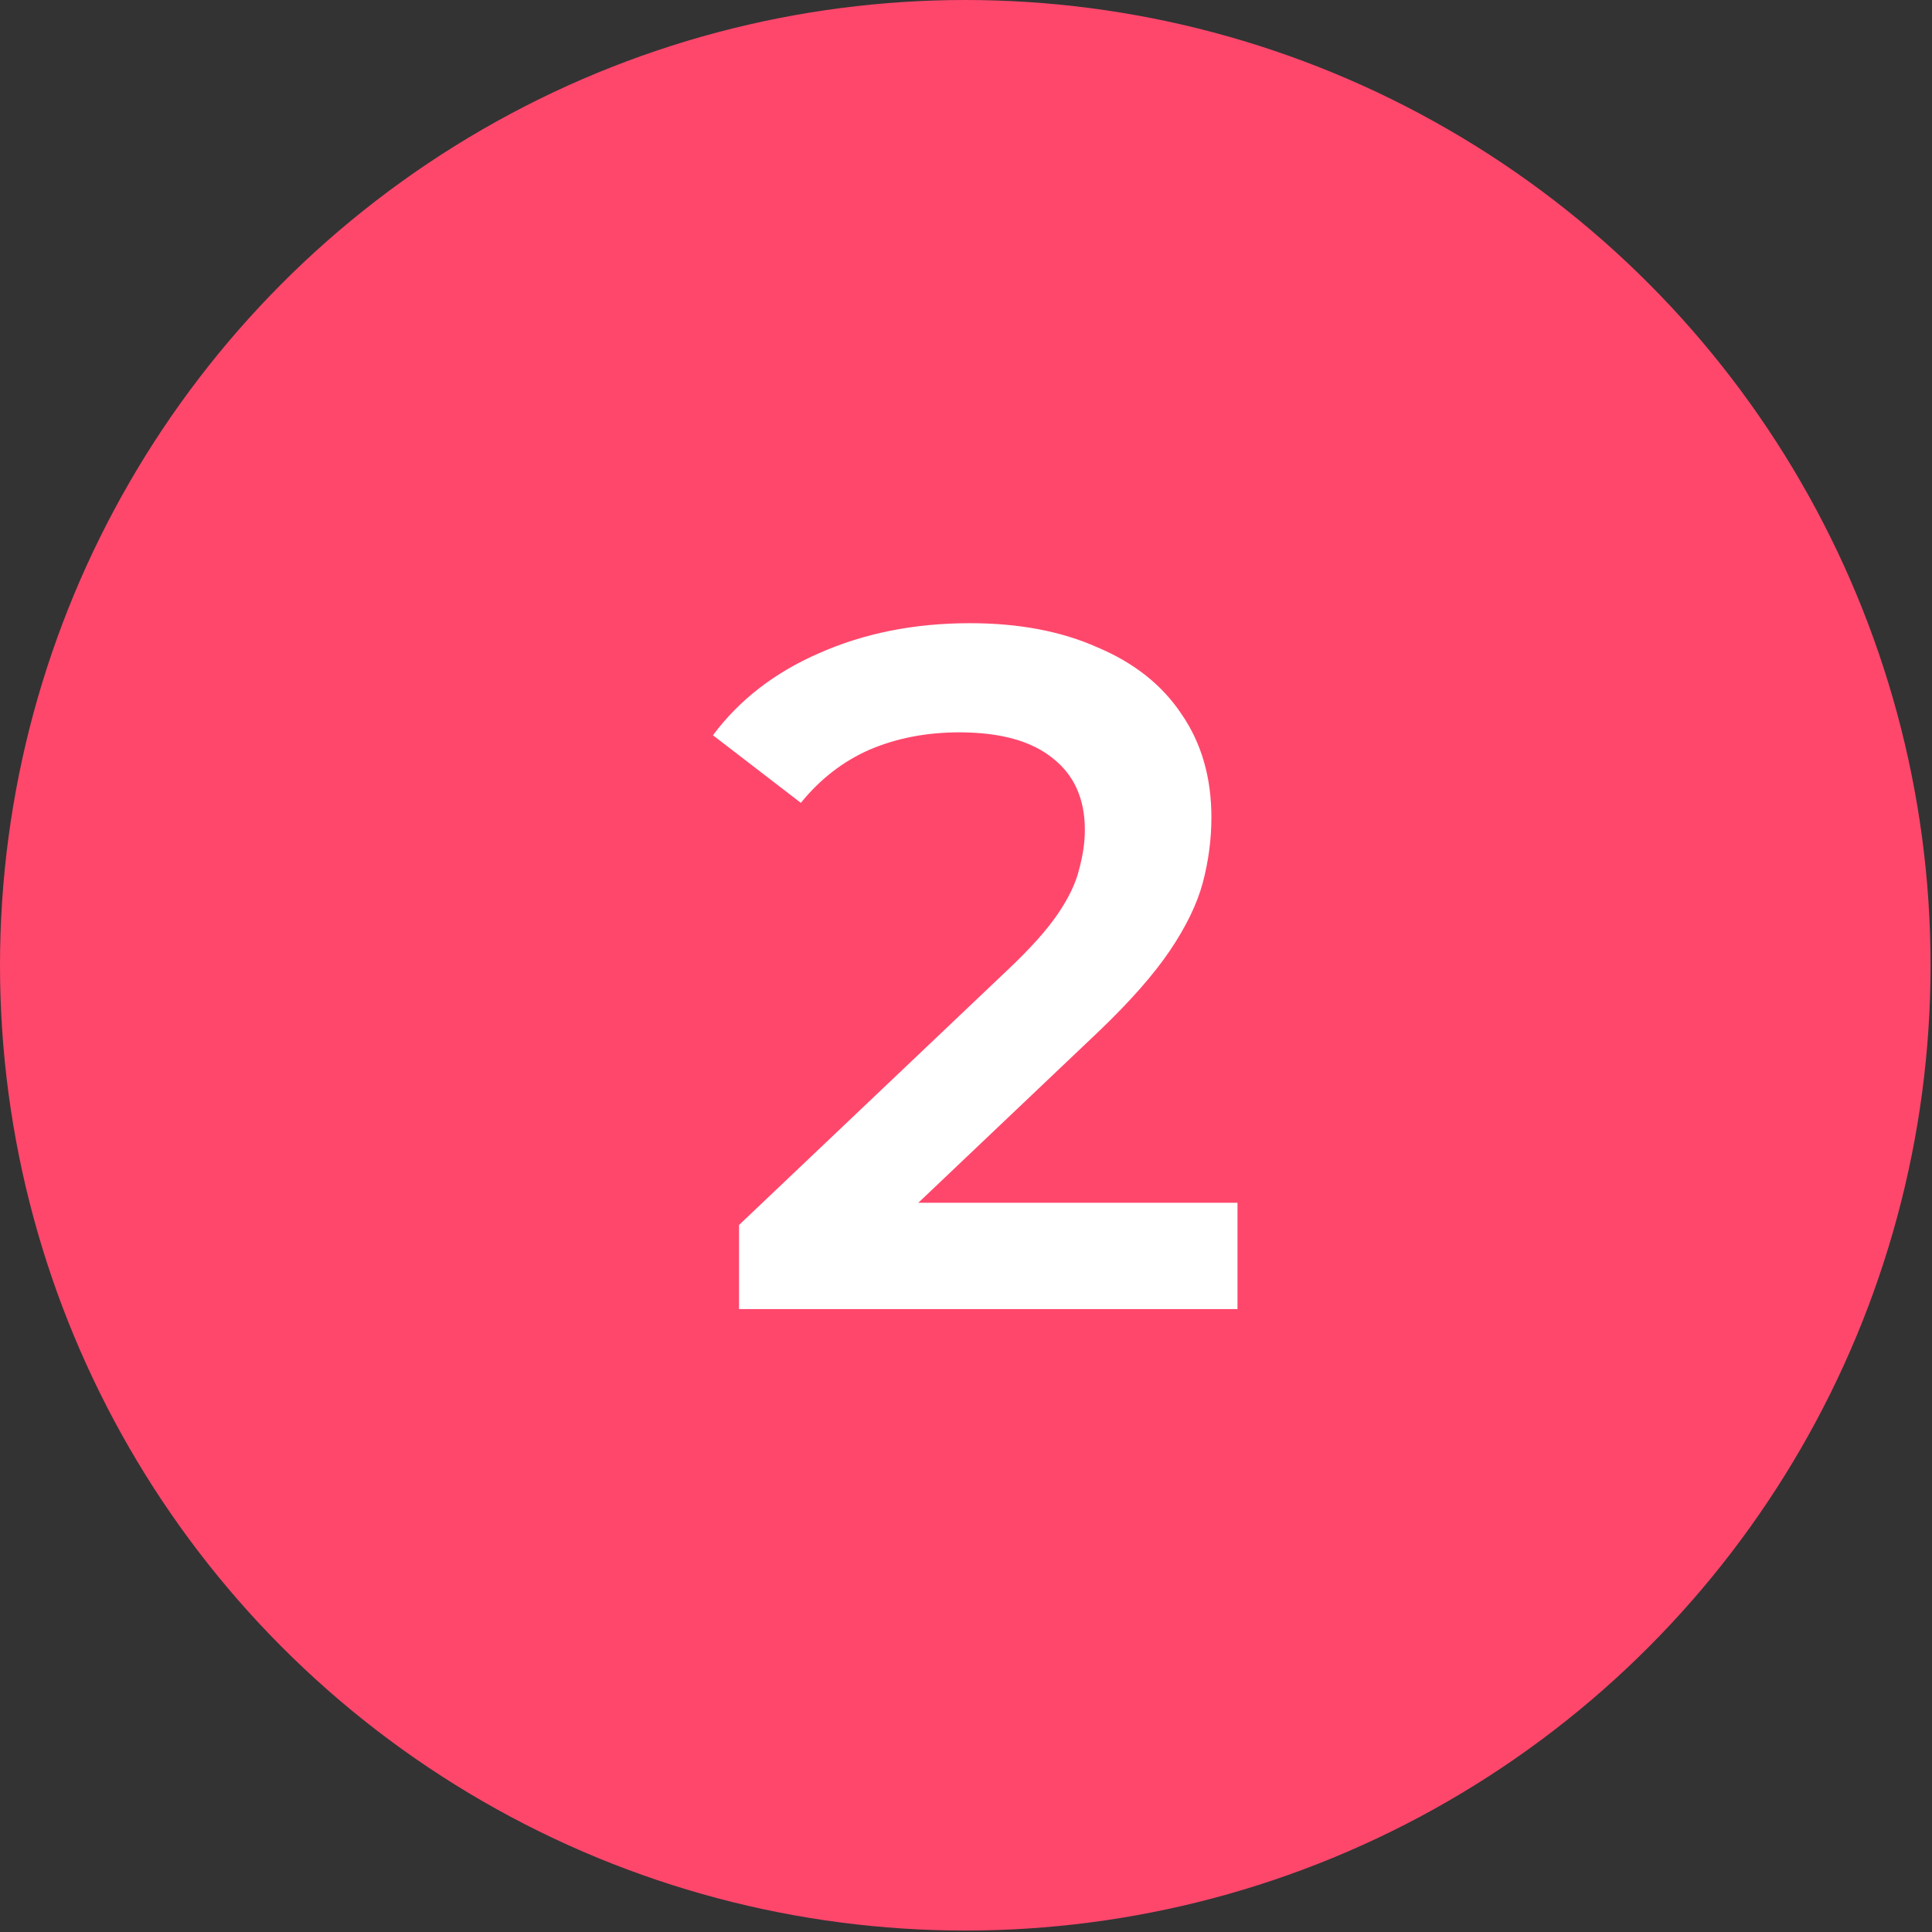
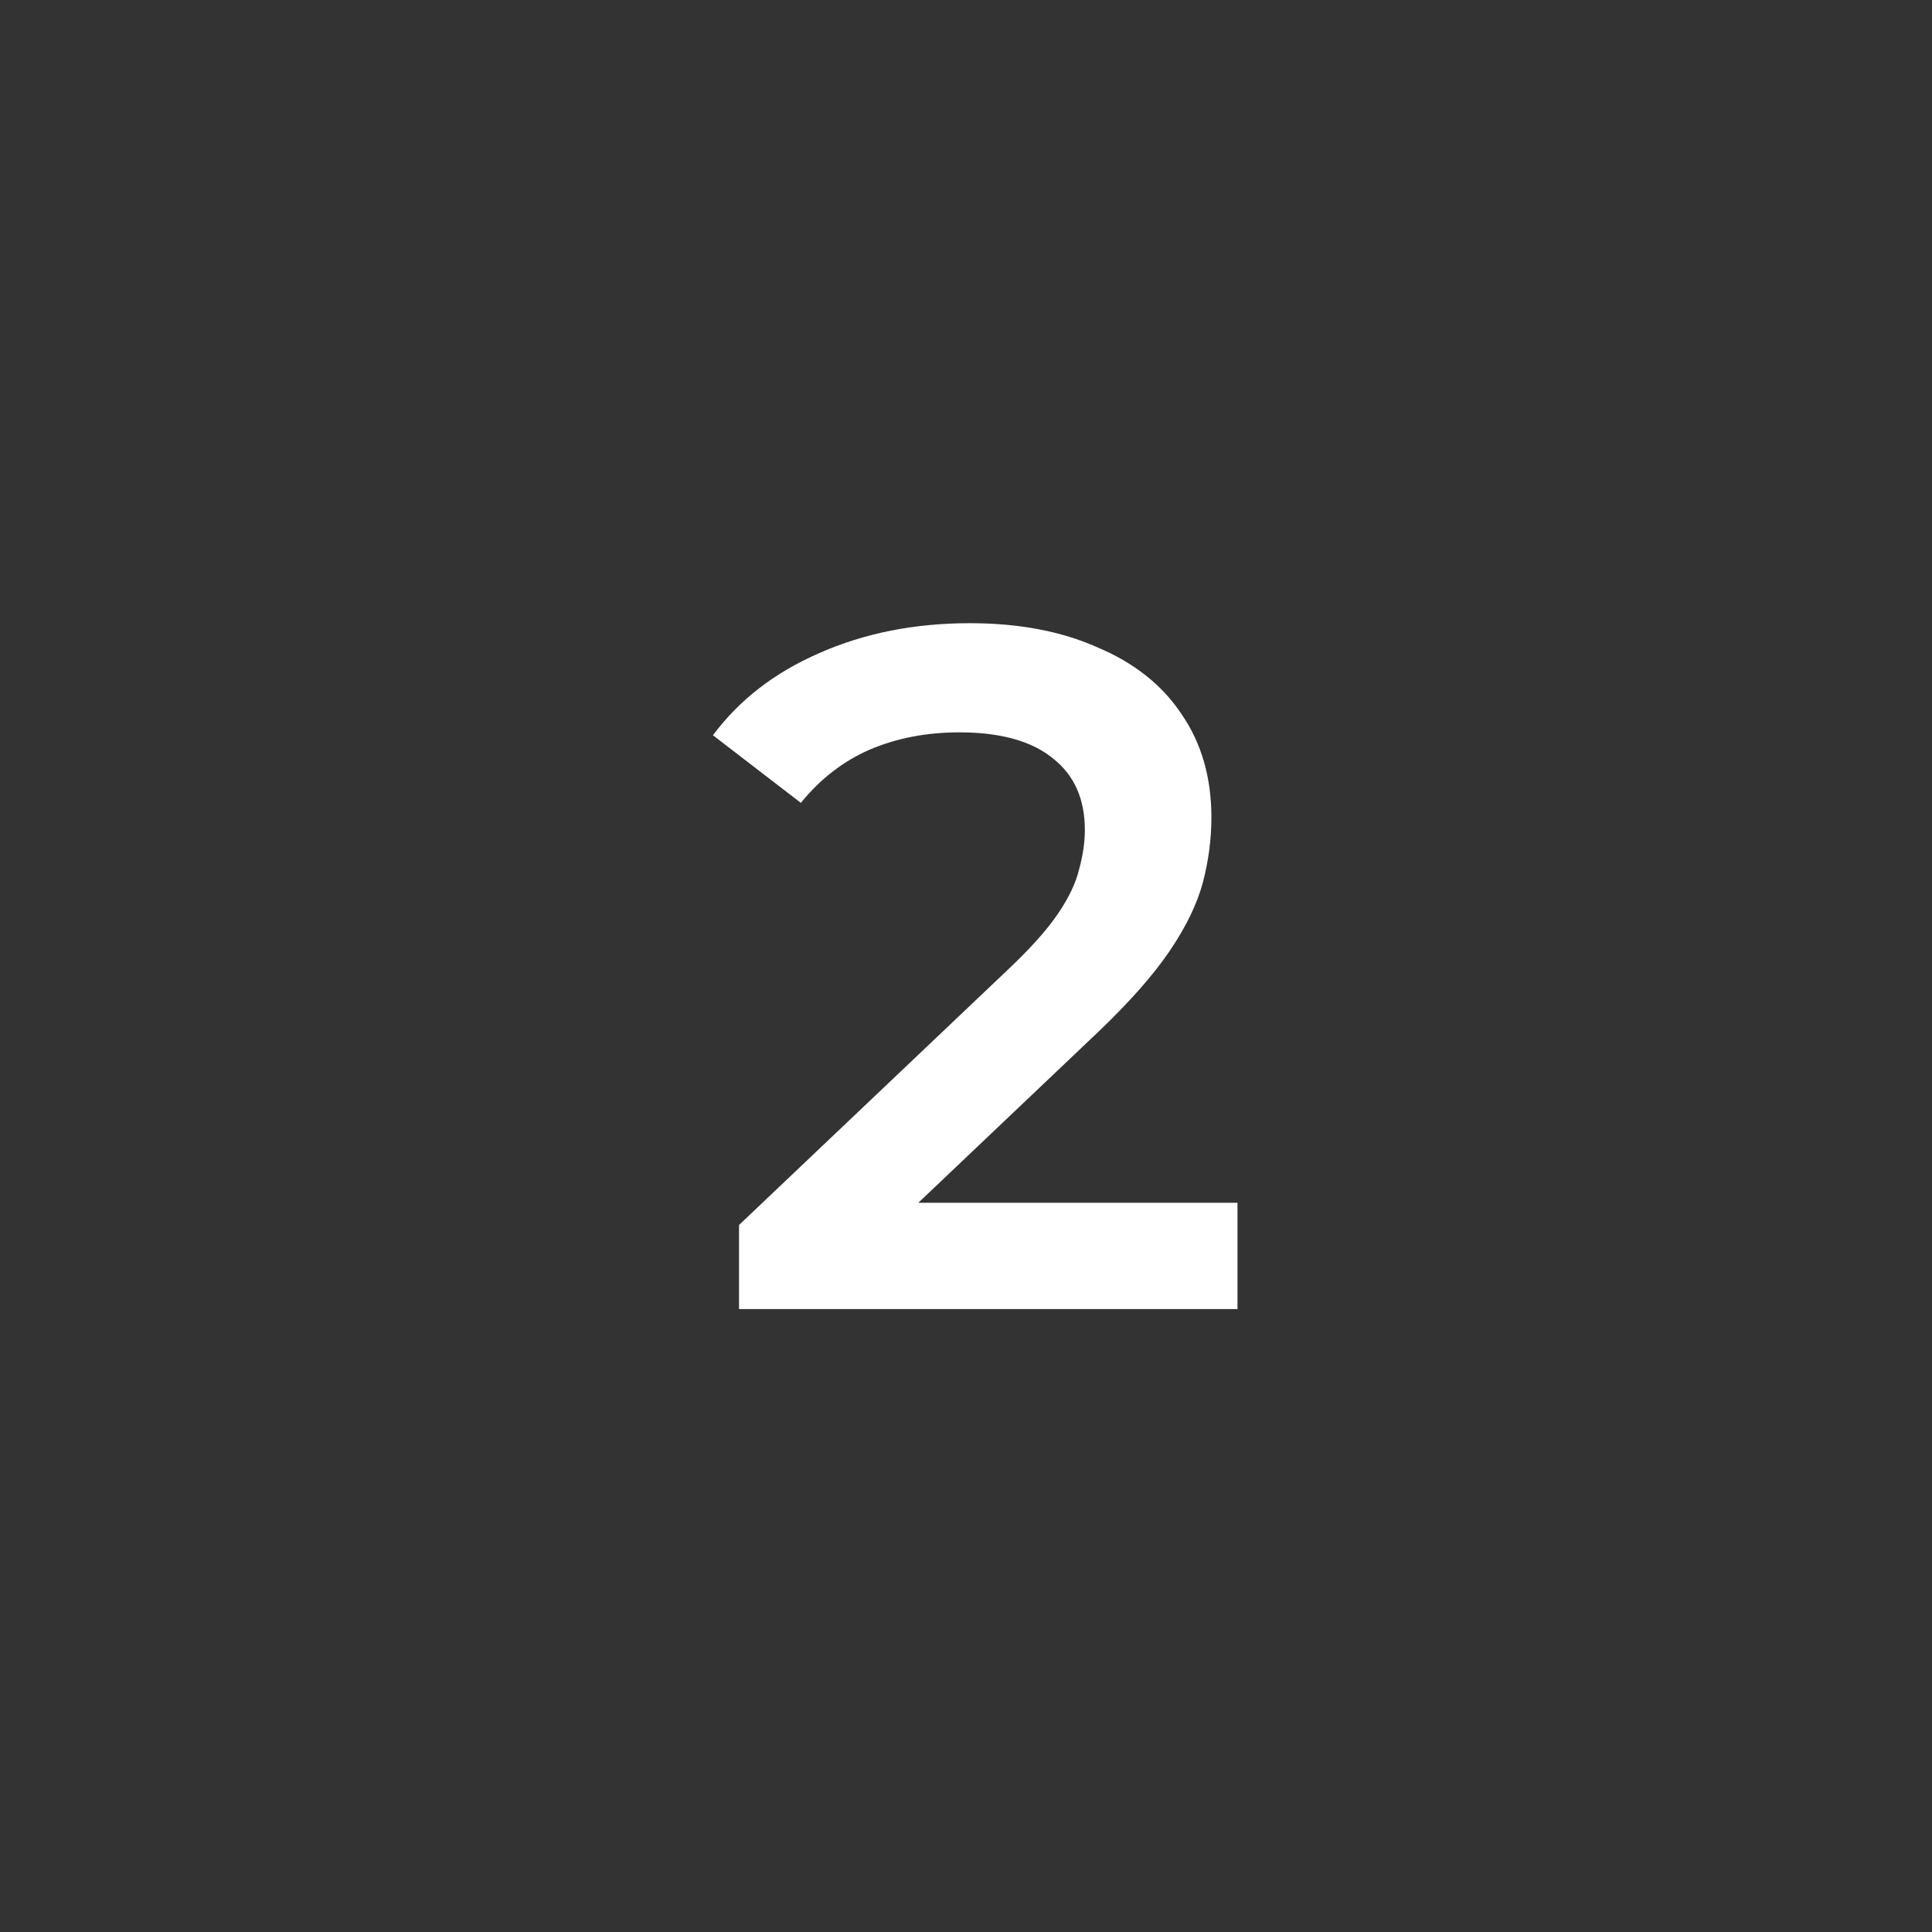
<svg xmlns="http://www.w3.org/2000/svg" width="48" height="48" viewBox="0 0 48 48" fill="none">
  <rect x="0" y="0" width="48" height="48" fill="#333333" stroke="none" />
-   <circle cx="23.982" cy="23.982" r="23.982" fill="#FF476C" />
  <path d="M18.361 32.523V30.435L25.033 24.099C25.593 23.571 26.009 23.107 26.281 22.707C26.553 22.307 26.729 21.939 26.809 21.603C26.905 21.251 26.953 20.923 26.953 20.619C26.953 19.851 26.689 19.259 26.161 18.843C25.633 18.411 24.857 18.195 23.833 18.195C23.017 18.195 22.273 18.339 21.601 18.627C20.945 18.915 20.377 19.355 19.897 19.947L17.713 18.267C18.369 17.387 19.249 16.707 20.353 16.227C21.473 15.731 22.721 15.483 24.097 15.483C25.313 15.483 26.369 15.683 27.265 16.083C28.177 16.467 28.873 17.019 29.353 17.739C29.849 18.459 30.097 19.315 30.097 20.307C30.097 20.851 30.025 21.395 29.881 21.939C29.737 22.467 29.465 23.027 29.065 23.619C28.665 24.211 28.081 24.875 27.313 25.611L21.577 31.059L20.929 29.883H30.745V32.523H18.361Z" fill="white" />
</svg>